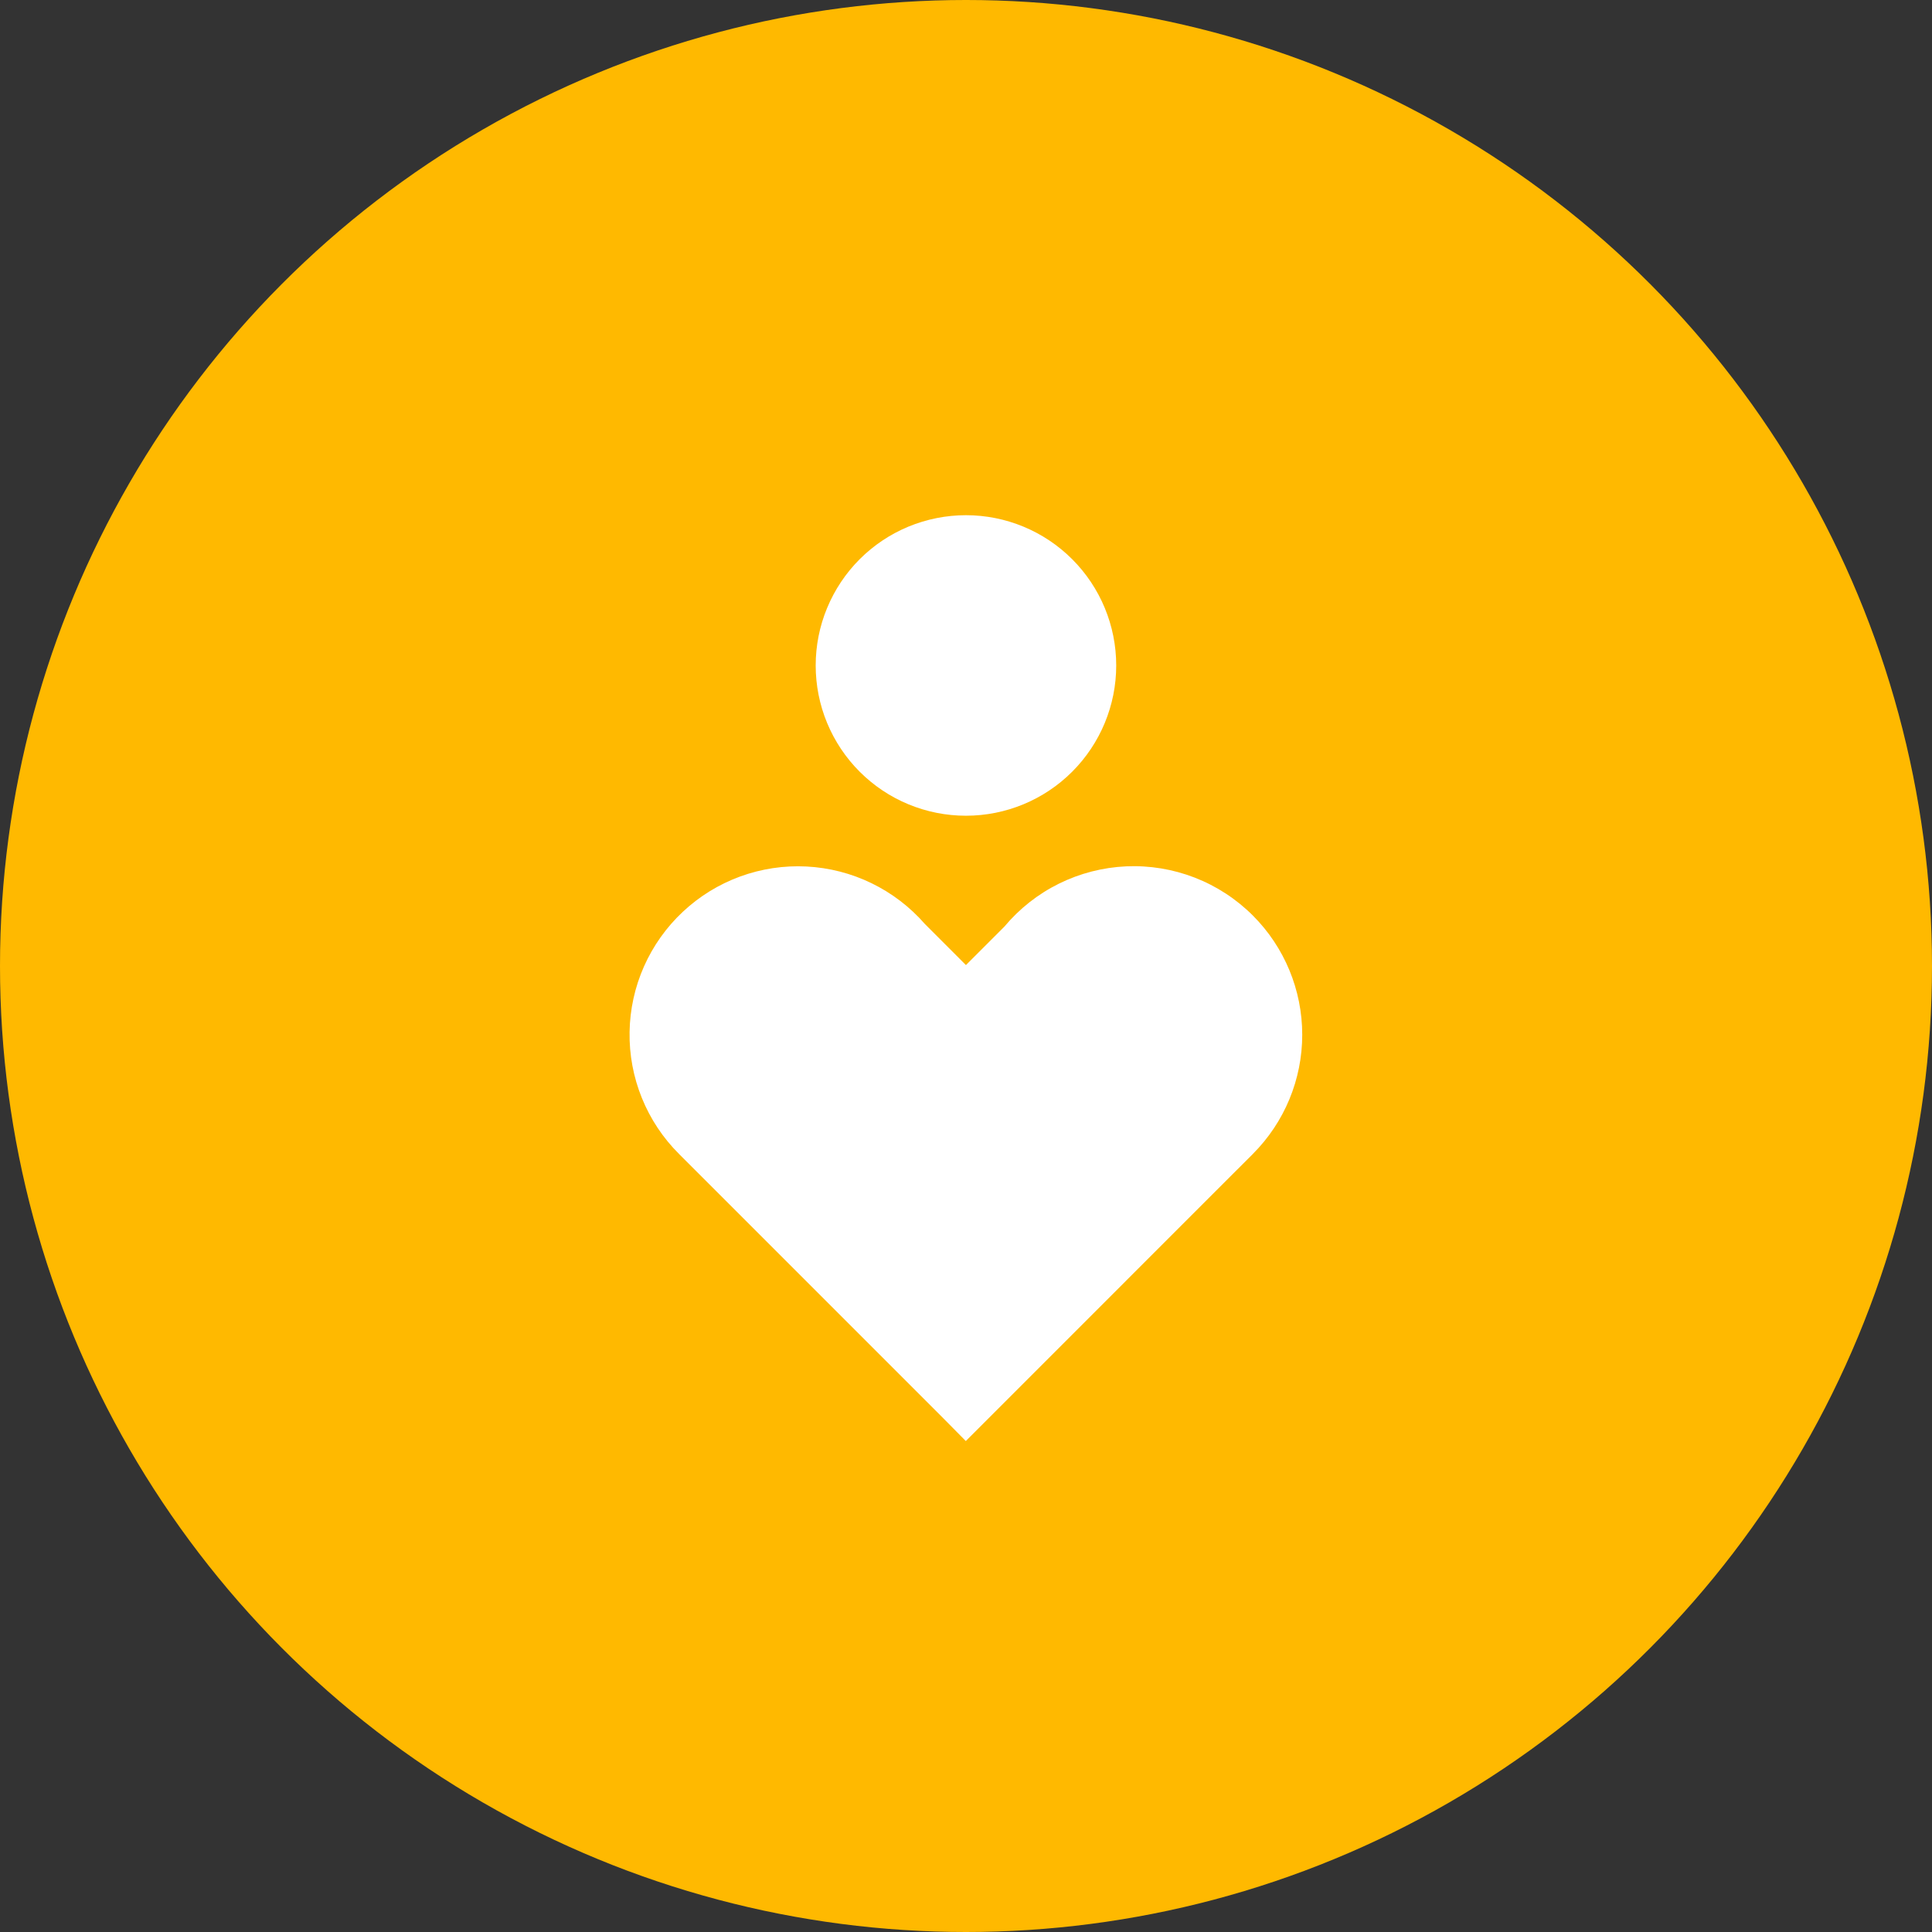
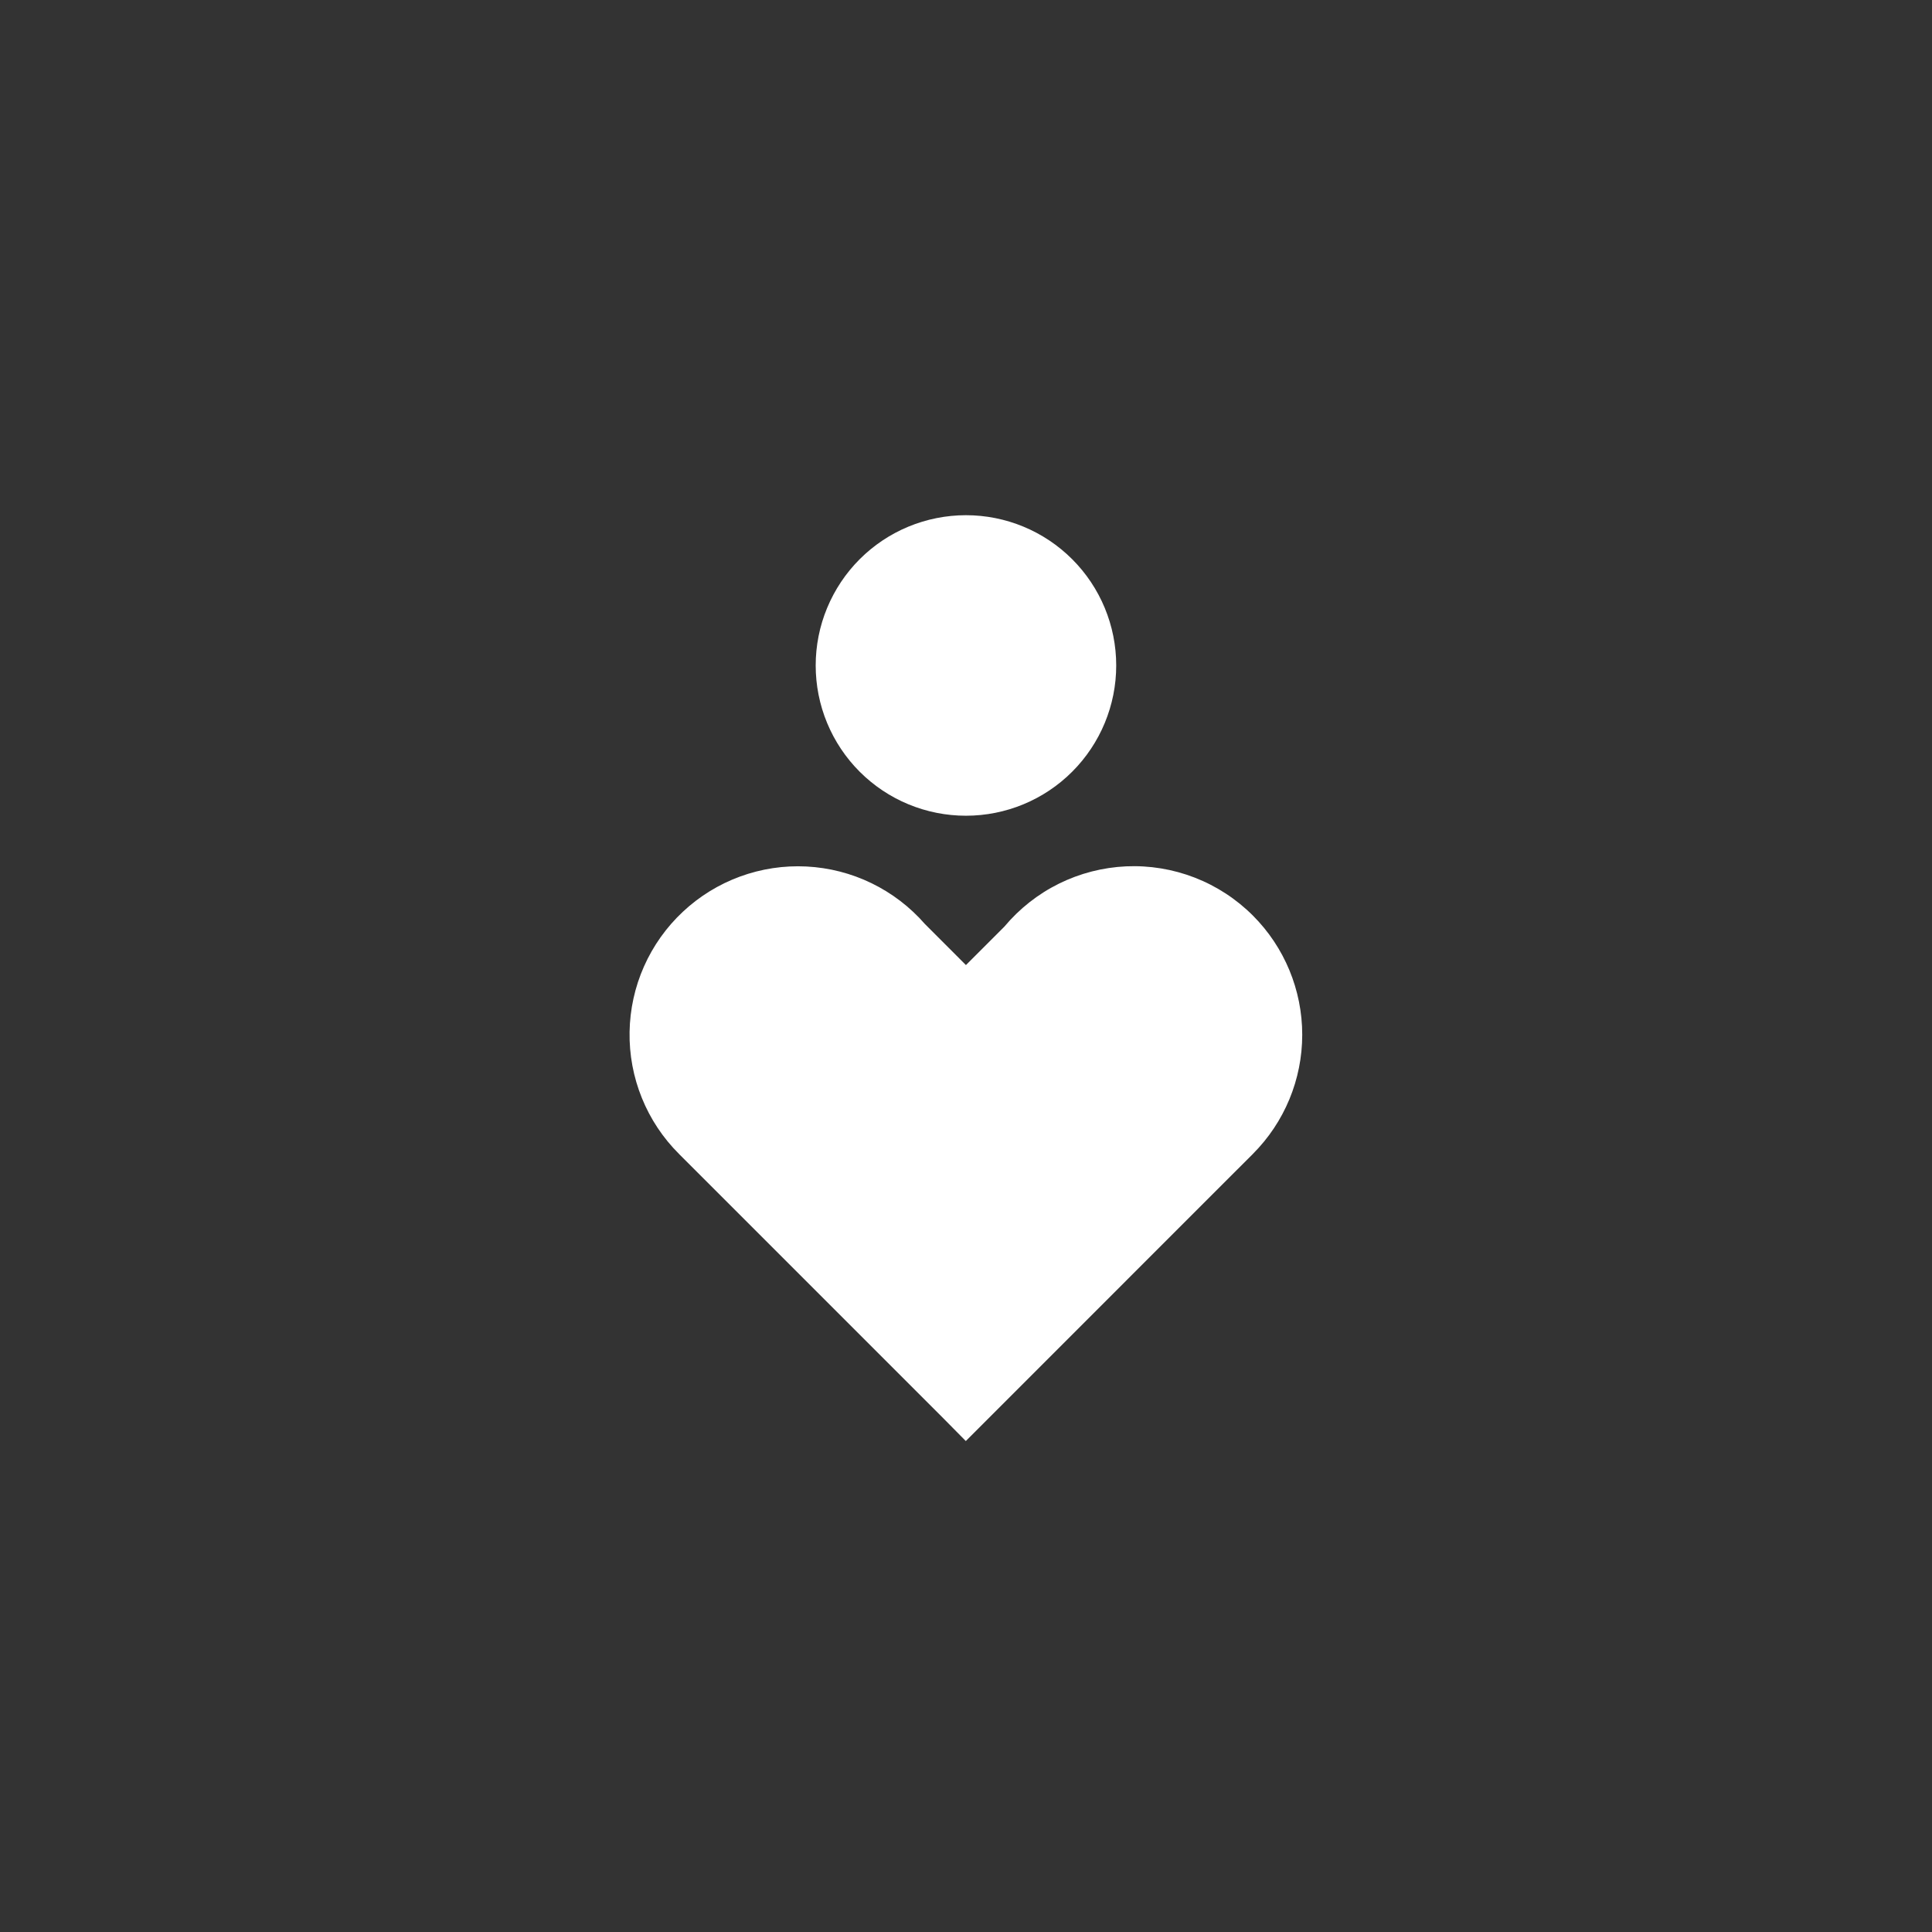
<svg xmlns="http://www.w3.org/2000/svg" width="60" height="60" viewBox="0 0 60 60" fill="none">
  <rect x="0" y="0" width="60" height="60" fill="#333333" stroke="none" />
-   <circle cx="30" cy="30" r="30" fill="#FFB900" />
  <path fill-rule="evenodd" clip-rule="evenodd" d="M29.998 16C29.386 16 28.779 16.121 28.212 16.355C27.646 16.59 27.132 16.933 26.698 17.367C26.265 17.8 25.922 18.315 25.687 18.881C25.452 19.447 25.332 20.054 25.332 20.667C25.332 21.279 25.452 21.886 25.687 22.453C25.922 23.019 26.265 23.533 26.698 23.966C27.132 24.4 27.646 24.744 28.212 24.978C28.779 25.213 29.386 25.333 29.998 25.333C31.236 25.333 32.423 24.842 33.298 23.966C34.173 23.091 34.665 21.904 34.665 20.667C34.665 19.429 34.173 18.242 33.298 17.367C32.423 16.492 31.236 16 29.998 16ZM38.909 28.433C38.395 27.919 37.78 27.518 37.103 27.255C36.425 26.992 35.7 26.873 34.975 26.905C34.249 26.938 33.537 27.121 32.886 27.443C32.235 27.765 31.658 28.22 31.192 28.777L29.998 29.971L28.724 28.696C28.262 28.167 27.699 27.736 27.067 27.429C26.436 27.122 25.749 26.946 25.047 26.91C24.346 26.874 23.645 26.98 22.985 27.221C22.326 27.462 21.721 27.834 21.209 28.314C20.696 28.793 20.285 29.371 20 30.013C19.715 30.655 19.563 31.348 19.552 32.05C19.54 32.752 19.67 33.449 19.934 34.1C20.198 34.751 20.59 35.342 21.088 35.837L21.101 35.851L22.61 37.359L29.297 44.047L29.994 44.753L37.386 37.359L38.894 35.852L38.897 35.849L38.908 35.839L38.909 35.836C39.891 34.854 40.442 33.523 40.442 32.135C40.442 30.746 39.891 29.415 38.909 28.433Z" fill="white" />
</svg>